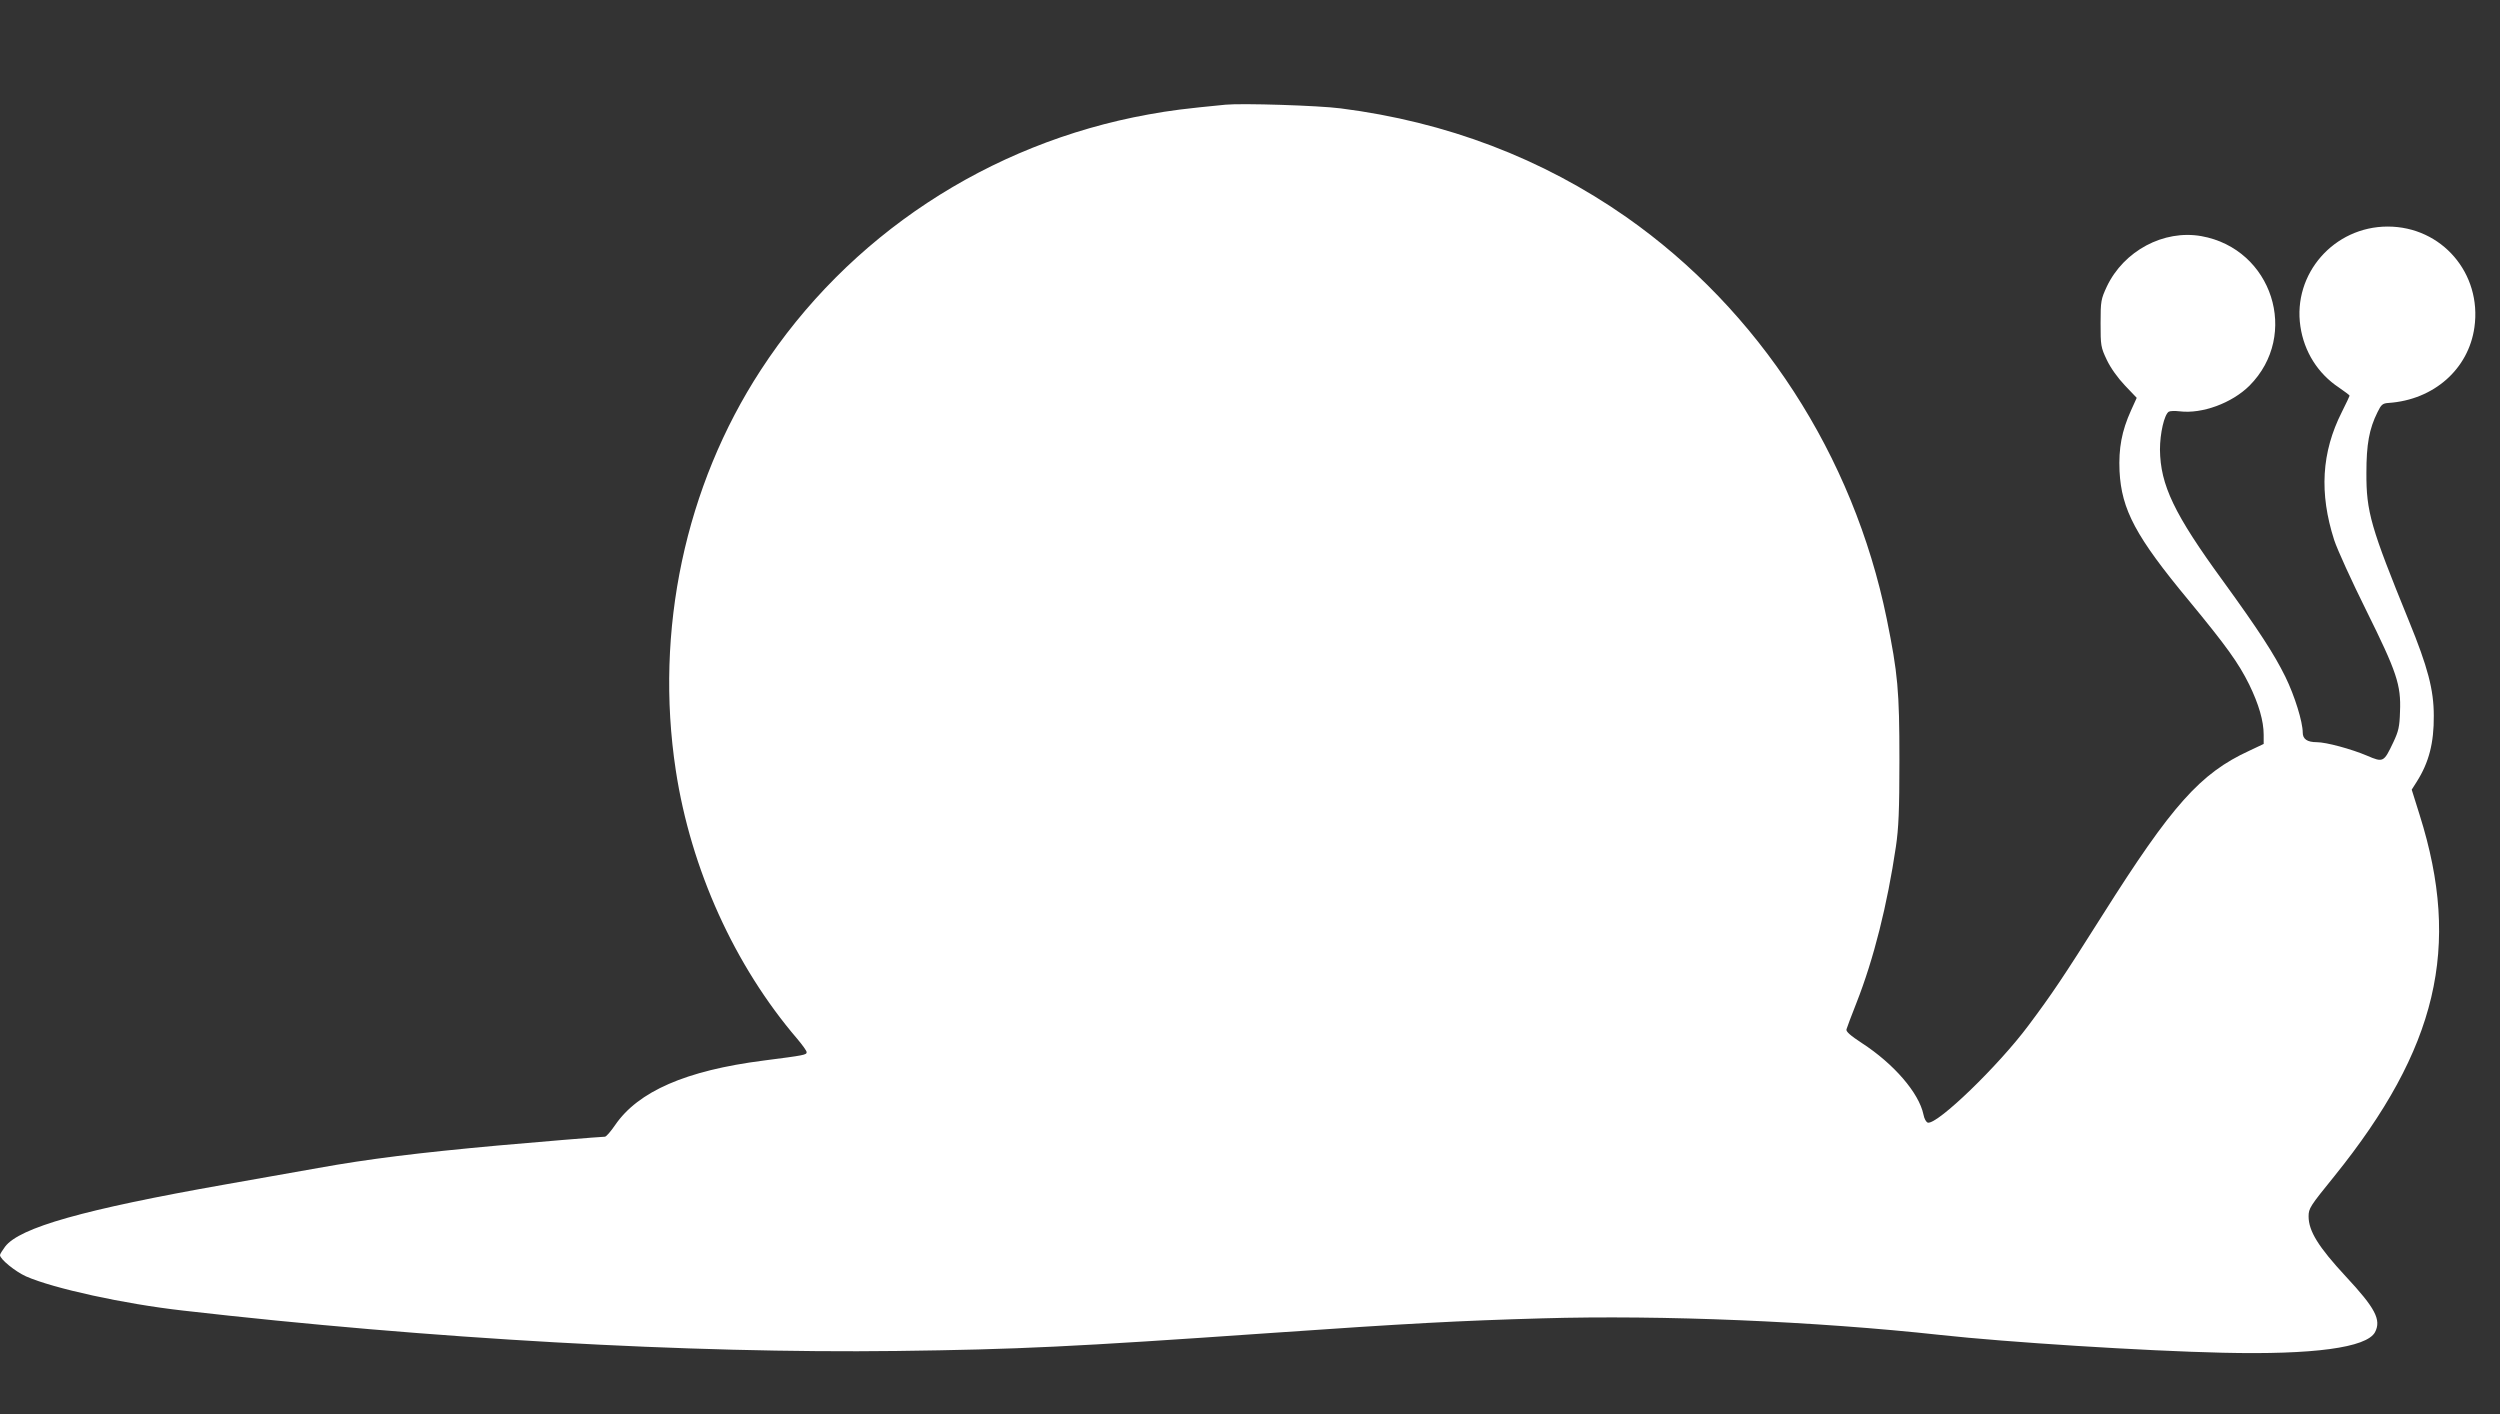
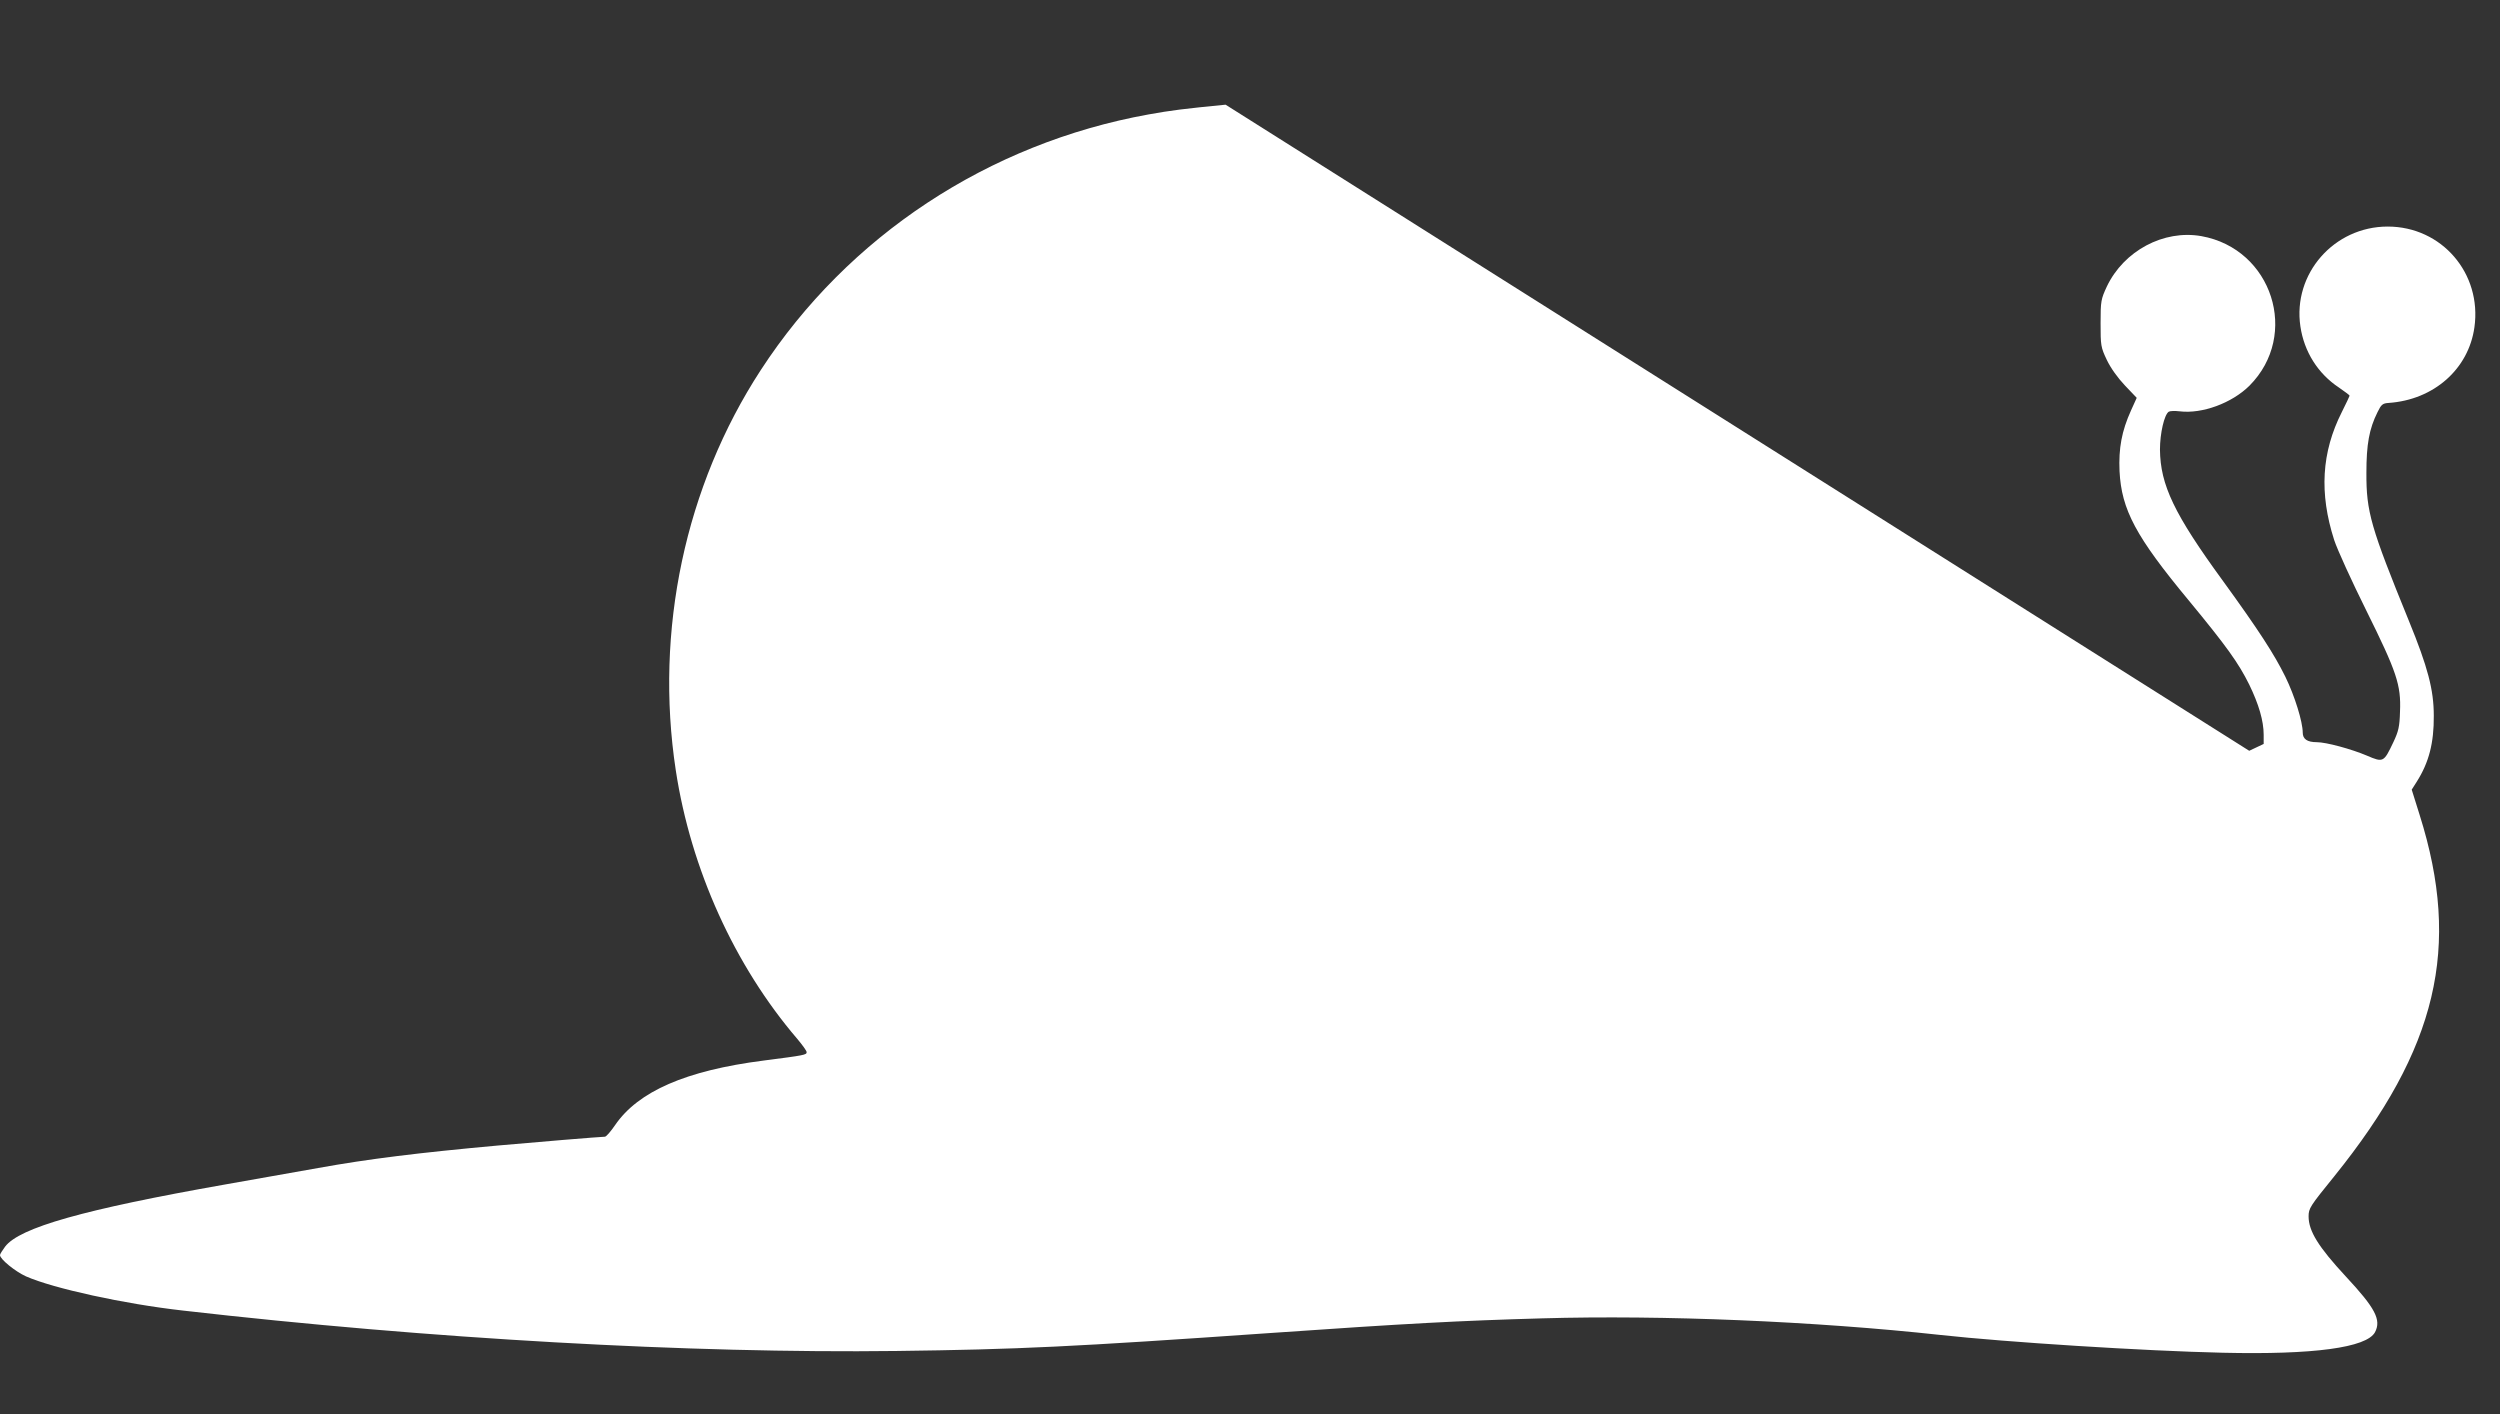
<svg xmlns="http://www.w3.org/2000/svg" version="1.0" width="1280pt" height="724pt" viewBox="0 0 1280 724" preserveAspectRatio="xMidYMid meet">
  <rect x="0" y="0" width="1280" height="724" fill="#333333" stroke="none" />
  <g transform="translate(0,724) scale(0.1,-0.1)" fill="#ffffff" stroke="none">
-     <path d="M6275 6704 c-215 -21 -278 -29 -395 -50 -819 -148 -1538 -622 -1985 -1309 -387 -594 -544 -1333 -435 -2049 77 -506 301 -1000 622 -1375 26 -31 48 -61 48 -68 0 -14 -10 -16 -220 -43 -398 -51 -643 -158 -761 -331 -22 -32 -45 -59 -52 -59 -20 0 -370 -29 -547 -45 -407 -37 -665 -69 -920 -115 -151 -27 -367 -65 -480 -85 -719 -127 -1050 -220 -1124 -318 -14 -19 -26 -38 -26 -43 0 -21 78 -84 133 -109 141 -62 502 -141 803 -175 1264 -145 2600 -220 3654 -207 624 8 897 21 1915 92 703 49 967 63 1390 75 616 18 1399 -15 2040 -85 337 -37 1045 -82 1445 -91 465 -11 737 26 780 105 33 63 2 123 -149 285 -141 152 -191 233 -191 308 0 41 7 52 132 206 527 654 650 1172 437 1848 l-41 131 26 41 c62 98 88 198 87 337 0 134 -31 250 -127 485 -196 481 -219 559 -218 760 0 144 14 224 57 310 19 39 26 45 57 47 231 16 409 173 439 387 39 276 -167 516 -444 516 -275 0 -487 -242 -447 -511 19 -130 90 -242 197 -313 30 -21 55 -39 55 -42 0 -2 -18 -40 -40 -84 -104 -206 -116 -415 -39 -655 16 -49 90 -211 164 -360 156 -315 179 -381 173 -519 -2 -77 -8 -101 -34 -156 -49 -103 -51 -105 -135 -69 -80 34 -209 69 -257 69 -49 0 -72 16 -72 49 0 55 -41 188 -89 286 -57 116 -137 239 -319 490 -251 344 -321 492 -323 673 0 83 22 179 45 194 6 4 31 5 56 2 115 -14 267 42 357 131 259 260 117 701 -246 766 -193 34 -397 -75 -484 -258 -30 -65 -32 -74 -32 -188 0 -114 1 -123 32 -188 20 -42 56 -92 93 -131 l60 -63 -29 -64 c-48 -106 -64 -194 -59 -311 10 -198 83 -335 355 -663 193 -234 254 -319 309 -430 49 -101 74 -186 74 -257 l0 -47 -74 -35 c-250 -115 -395 -277 -751 -841 -206 -326 -258 -403 -379 -565 -155 -208 -465 -507 -515 -498 -9 2 -19 20 -23 42 -23 110 -151 259 -316 366 -58 38 -82 59 -78 70 2 8 25 69 51 135 89 226 158 503 202 800 14 95 18 186 18 445 0 355 -8 441 -65 722 -171 837 -654 1581 -1334 2057 -429 300 -920 487 -1461 556 -115 15 -506 27 -590 19z" />
+     <path d="M6275 6704 c-215 -21 -278 -29 -395 -50 -819 -148 -1538 -622 -1985 -1309 -387 -594 -544 -1333 -435 -2049 77 -506 301 -1000 622 -1375 26 -31 48 -61 48 -68 0 -14 -10 -16 -220 -43 -398 -51 -643 -158 -761 -331 -22 -32 -45 -59 -52 -59 -20 0 -370 -29 -547 -45 -407 -37 -665 -69 -920 -115 -151 -27 -367 -65 -480 -85 -719 -127 -1050 -220 -1124 -318 -14 -19 -26 -38 -26 -43 0 -21 78 -84 133 -109 141 -62 502 -141 803 -175 1264 -145 2600 -220 3654 -207 624 8 897 21 1915 92 703 49 967 63 1390 75 616 18 1399 -15 2040 -85 337 -37 1045 -82 1445 -91 465 -11 737 26 780 105 33 63 2 123 -149 285 -141 152 -191 233 -191 308 0 41 7 52 132 206 527 654 650 1172 437 1848 l-41 131 26 41 c62 98 88 198 87 337 0 134 -31 250 -127 485 -196 481 -219 559 -218 760 0 144 14 224 57 310 19 39 26 45 57 47 231 16 409 173 439 387 39 276 -167 516 -444 516 -275 0 -487 -242 -447 -511 19 -130 90 -242 197 -313 30 -21 55 -39 55 -42 0 -2 -18 -40 -40 -84 -104 -206 -116 -415 -39 -655 16 -49 90 -211 164 -360 156 -315 179 -381 173 -519 -2 -77 -8 -101 -34 -156 -49 -103 -51 -105 -135 -69 -80 34 -209 69 -257 69 -49 0 -72 16 -72 49 0 55 -41 188 -89 286 -57 116 -137 239 -319 490 -251 344 -321 492 -323 673 0 83 22 179 45 194 6 4 31 5 56 2 115 -14 267 42 357 131 259 260 117 701 -246 766 -193 34 -397 -75 -484 -258 -30 -65 -32 -74 -32 -188 0 -114 1 -123 32 -188 20 -42 56 -92 93 -131 l60 -63 -29 -64 c-48 -106 -64 -194 -59 -311 10 -198 83 -335 355 -663 193 -234 254 -319 309 -430 49 -101 74 -186 74 -257 l0 -47 -74 -35 z" />
  </g>
</svg>